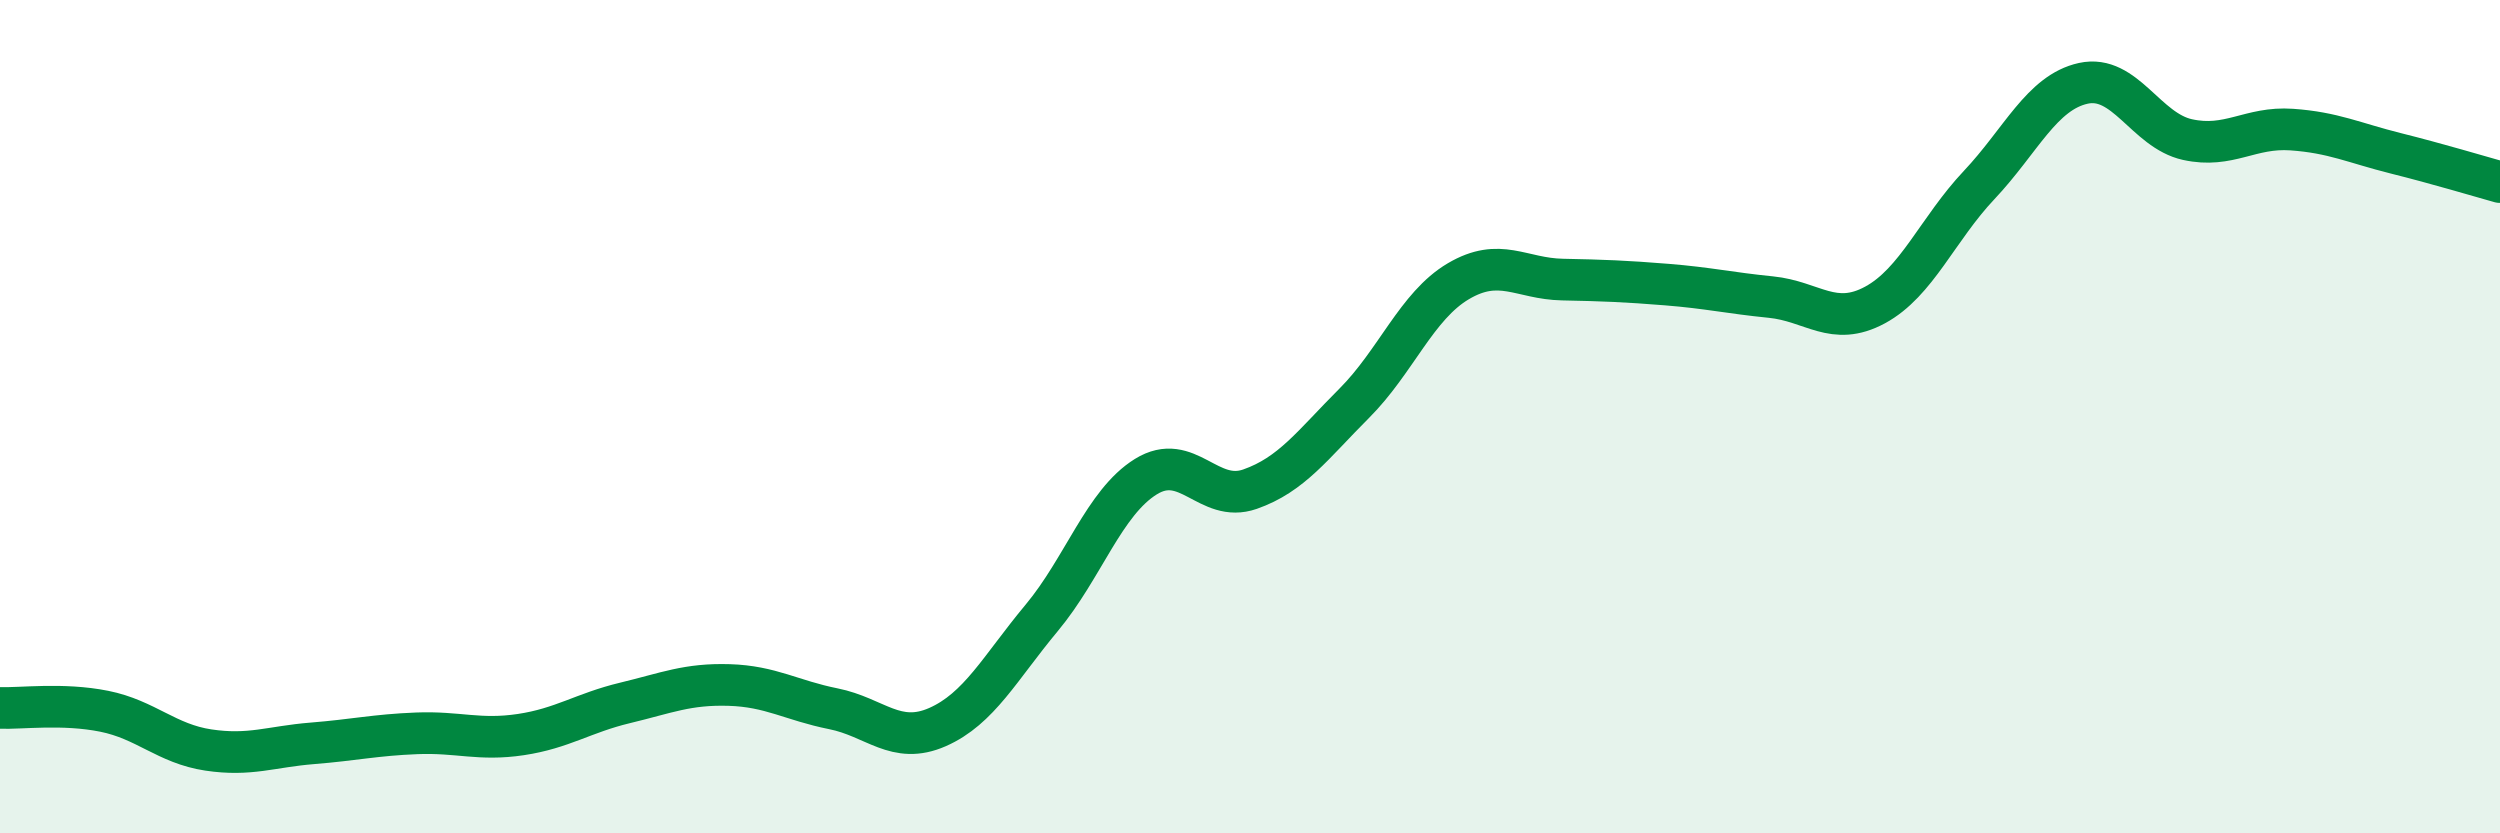
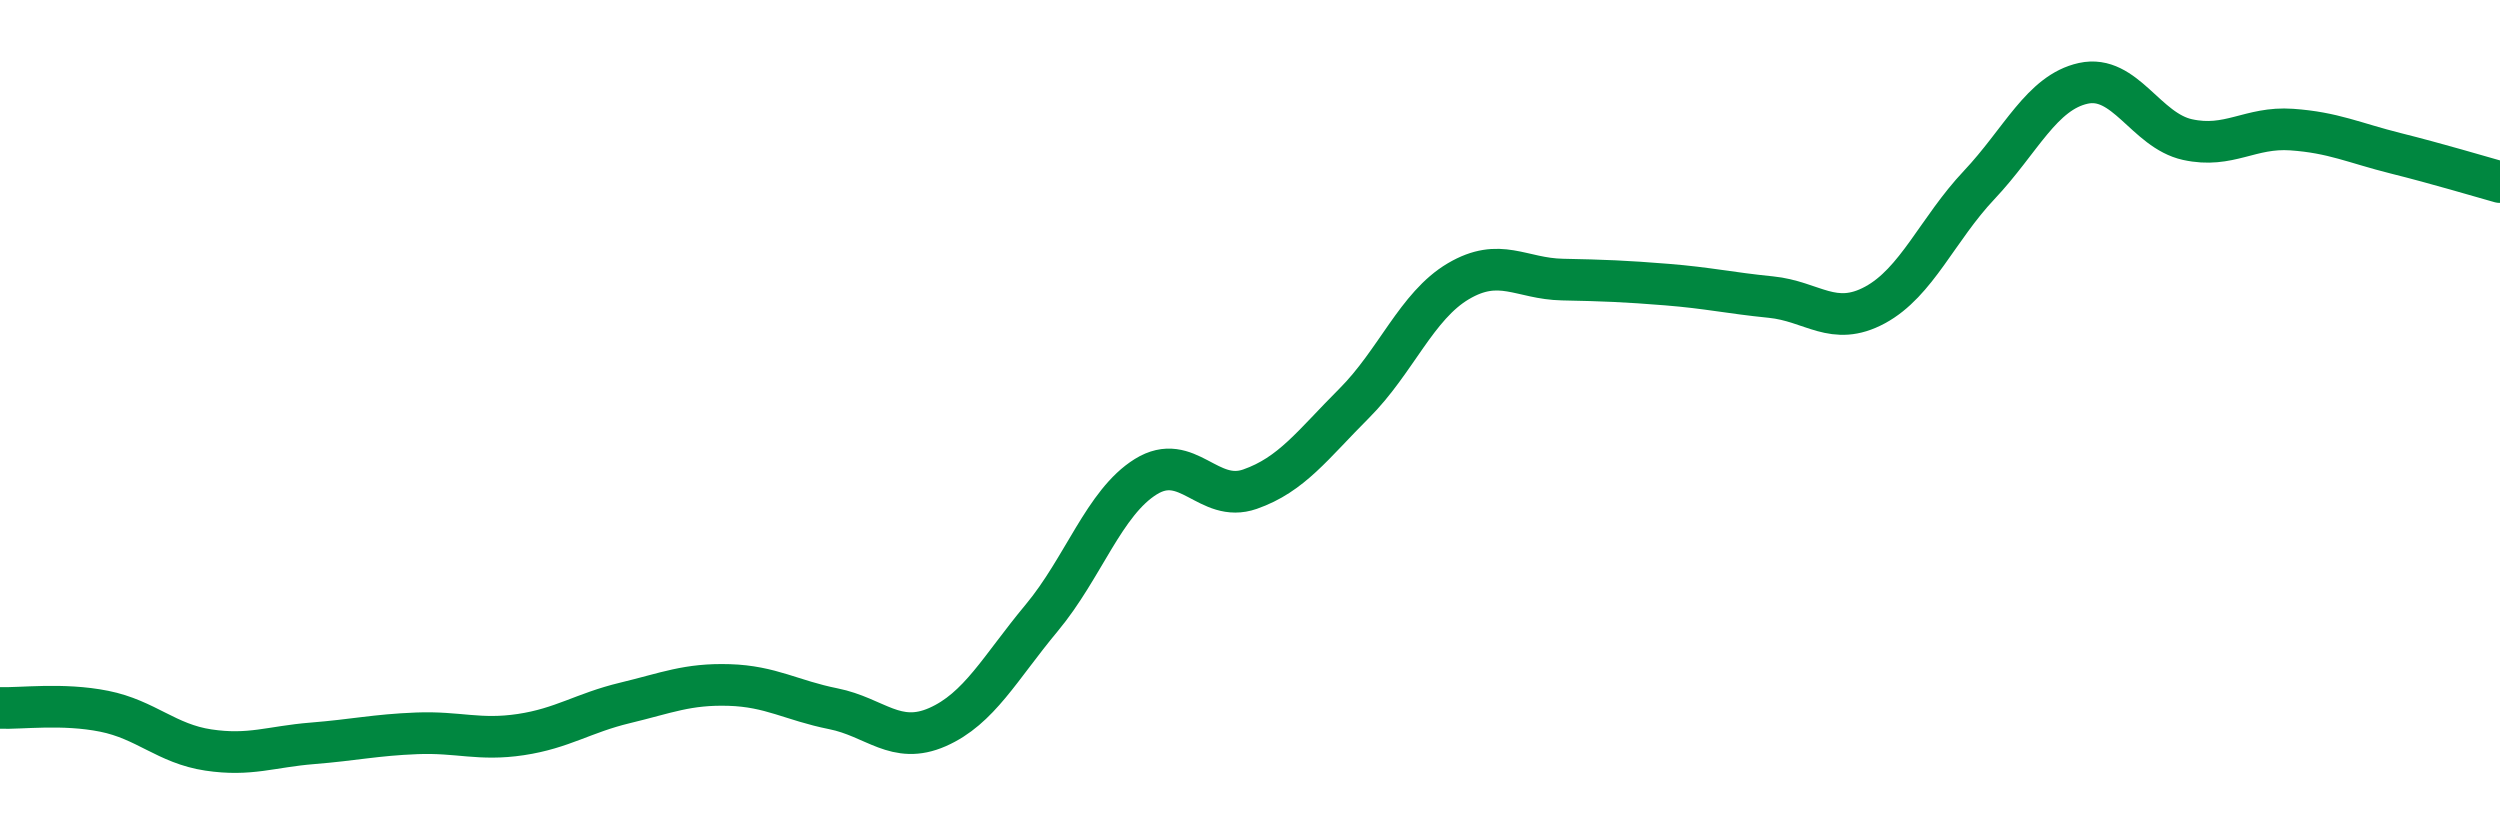
<svg xmlns="http://www.w3.org/2000/svg" width="60" height="20" viewBox="0 0 60 20">
-   <path d="M 0,16.99 C 0.5,17.01 1.5,16.87 2.5,17.07 C 3.5,17.27 4,17.85 5,18 C 6,18.15 6.5,17.92 7.5,17.84 C 8.5,17.76 9,17.64 10,17.6 C 11,17.56 11.5,17.78 12.5,17.63 C 13.5,17.48 14,17.11 15,16.87 C 16,16.63 16.5,16.41 17.5,16.44 C 18.5,16.47 19,16.81 20,17.01 C 21,17.21 21.5,17.89 22.5,17.45 C 23.5,17.01 24,16.03 25,14.83 C 26,13.63 26.5,12.06 27.5,11.44 C 28.5,10.82 29,12.09 30,11.74 C 31,11.39 31.5,10.68 32.5,9.68 C 33.5,8.68 34,7.34 35,6.75 C 36,6.16 36.5,6.69 37.5,6.71 C 38.5,6.73 39,6.75 40,6.83 C 41,6.91 41.5,7.03 42.5,7.13 C 43.5,7.23 44,7.86 45,7.32 C 46,6.78 46.5,5.5 47.5,4.44 C 48.5,3.38 49,2.22 50,2 C 51,1.78 51.5,3.13 52.5,3.35 C 53.5,3.57 54,3.04 55,3.11 C 56,3.18 56.5,3.43 57.5,3.68 C 58.5,3.93 59.5,4.23 60,4.37L60 20L0 20Z" fill="#008740" opacity="0.1" stroke-linecap="round" stroke-linejoin="round" />
  <path d="M 0,16.99 C 0.5,17.01 1.5,16.87 2.5,17.07 C 3.5,17.27 4,17.85 5,18 C 6,18.15 6.5,17.92 7.5,17.84 C 8.5,17.76 9,17.64 10,17.6 C 11,17.56 11.5,17.78 12.5,17.63 C 13.5,17.48 14,17.11 15,16.87 C 16,16.63 16.5,16.41 17.5,16.44 C 18.5,16.47 19,16.81 20,17.01 C 21,17.21 21.5,17.89 22.5,17.45 C 23.5,17.01 24,16.03 25,14.83 C 26,13.63 26.5,12.06 27.5,11.44 C 28.5,10.82 29,12.09 30,11.74 C 31,11.39 31.5,10.68 32.5,9.68 C 33.5,8.68 34,7.34 35,6.75 C 36,6.16 36.5,6.69 37.5,6.71 C 38.5,6.73 39,6.75 40,6.83 C 41,6.91 41.5,7.03 42.5,7.13 C 43.5,7.23 44,7.86 45,7.32 C 46,6.78 46.5,5.5 47.5,4.44 C 48.5,3.38 49,2.22 50,2 C 51,1.78 51.5,3.13 52.5,3.35 C 53.5,3.57 54,3.04 55,3.11 C 56,3.18 56.5,3.43 57.5,3.68 C 58.5,3.93 59.5,4.23 60,4.37" stroke="#008740" stroke-width="1" fill="none" stroke-linecap="round" stroke-linejoin="round" />
</svg>